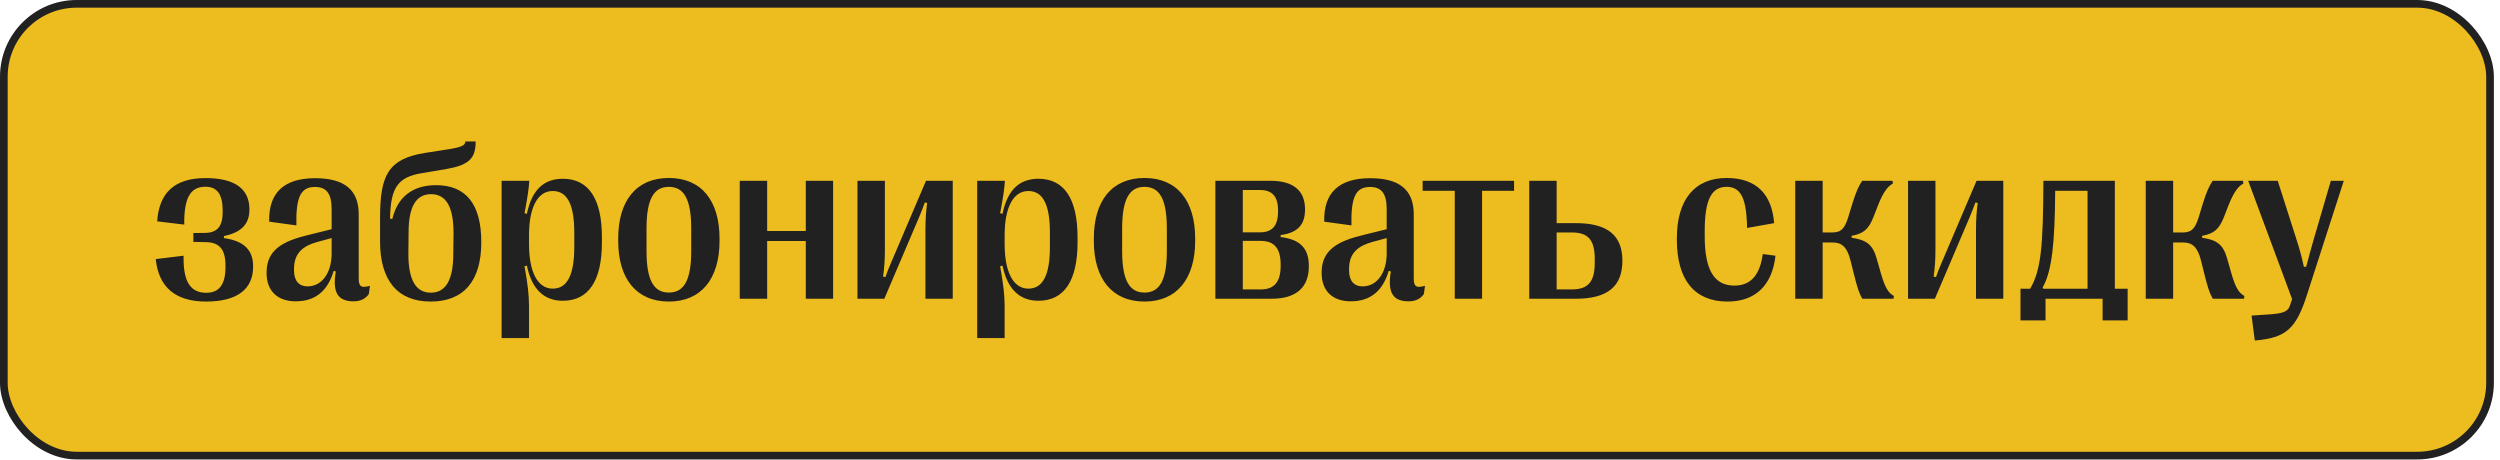
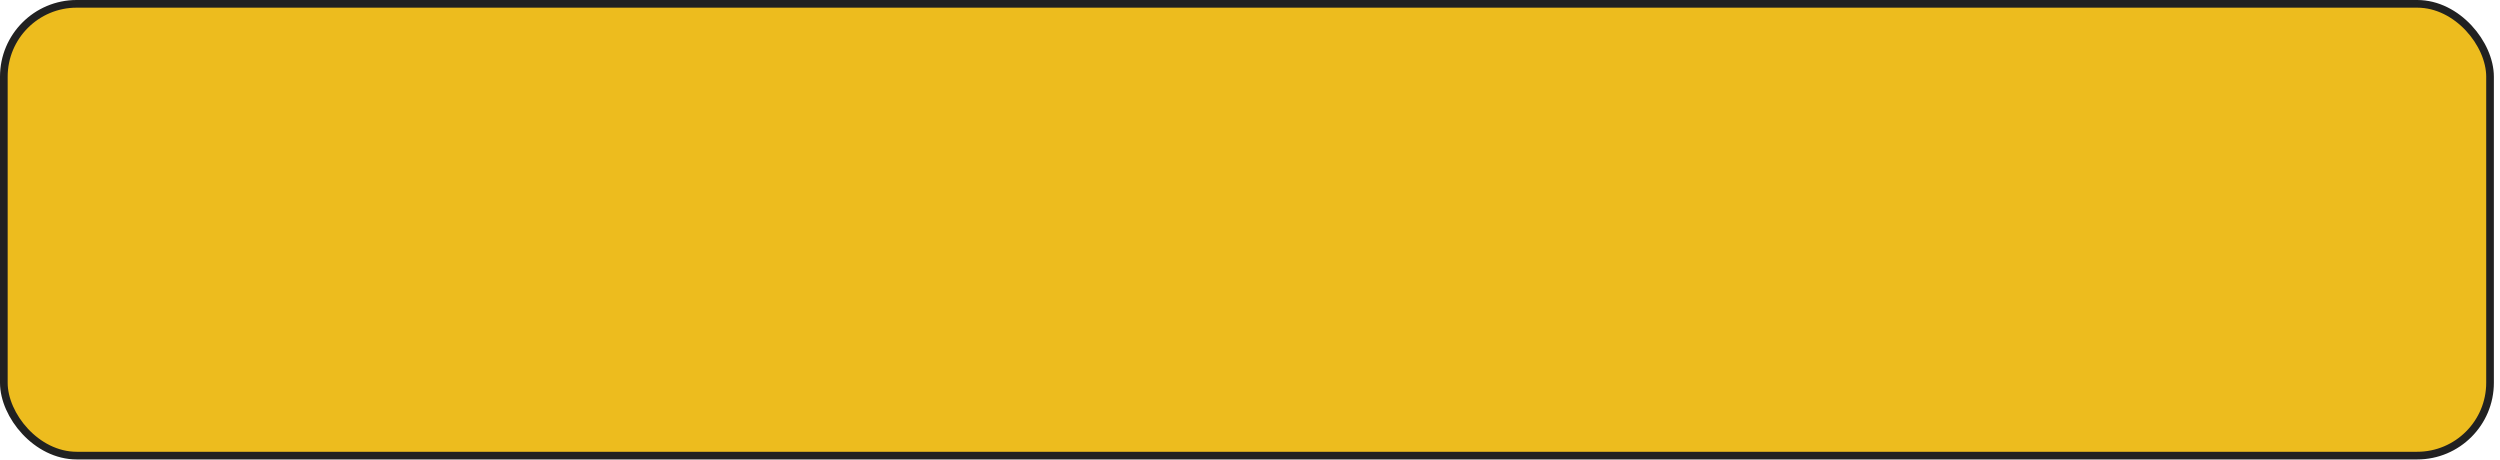
<svg xmlns="http://www.w3.org/2000/svg" width="326" height="60" viewBox="0 0 326 60" fill="none">
  <rect x="0.5" y="0.5" width="324.201" height="58.911" rx="9.5" fill="#EDBC1E" stroke="#212121" />
-   <path d="M26.869 39.322C22.885 39.322 20.688 37.461 20.307 33.785L23.939 33.345V33.931C23.983 36.876 24.936 38.179 26.898 38.179C28.539 38.179 29.403 37.154 29.403 34.825V34.664C29.403 32.481 28.612 31.587 26.767 31.573L25.214 31.544V30.386L26.708 30.372C28.378 30.357 29.037 29.478 29.037 27.647V27.486C29.037 25.289 28.29 24.351 26.781 24.351C24.95 24.351 24.101 25.625 24.027 28.628V29.288L20.497 28.863C20.746 25.127 22.768 23.223 26.796 23.223C30.619 23.223 32.523 24.615 32.523 27.295V27.339C32.523 29.156 31.542 30.298 29.198 30.782V31.045C31.776 31.412 33.007 32.569 33.007 34.722V34.766C33.007 37.74 30.898 39.322 26.869 39.322ZM38.559 39.292C36.127 39.292 34.765 37.872 34.765 35.63V35.498C34.765 32.54 36.977 31.426 40.111 30.665L43.246 29.888V27.281C43.246 25.215 42.558 24.38 41.063 24.38C39.218 24.38 38.573 25.684 38.647 29.39L35.102 28.907C34.999 25.142 37.02 23.238 41.093 23.238C44.945 23.238 46.776 24.776 46.776 27.955V36.319C46.776 37.403 47.128 37.579 48.241 37.271L48.095 38.34C47.641 38.999 46.952 39.292 46.117 39.292C44.037 39.292 43.334 38.15 43.788 35.396L43.51 35.323C42.733 37.93 41.137 39.292 38.559 39.292ZM40.111 37.344C41.942 37.344 43.246 35.63 43.246 33.038V31.045L41.4 31.544C39.555 32.056 38.339 32.95 38.339 35.074V35.264C38.339 36.597 38.969 37.344 40.111 37.344ZM56.151 39.322C51.83 39.322 49.56 36.553 49.56 31.485V28.394C49.56 22.959 50.556 20.718 55.404 19.942L58.612 19.444C60.136 19.18 60.663 18.975 60.692 18.448H62.025C62.025 20.689 61.147 21.539 58.085 22.066L55.009 22.579C51.933 23.091 50.922 24.395 50.863 28.511L51.156 28.555C51.859 25.625 53.866 24.146 56.855 24.146C60.78 24.146 62.758 26.636 62.758 31.558V31.617C62.758 36.597 60.502 39.322 56.151 39.322ZM56.181 38.165C58.144 38.165 59.11 36.48 59.11 33.096L59.14 30.372C59.14 26.973 58.173 25.318 56.21 25.318C54.247 25.318 53.28 26.959 53.28 30.298L53.251 33.096C53.251 36.48 54.203 38.165 56.181 38.165ZM73.393 23.311C76.762 23.311 78.49 25.933 78.49 30.943V31.587C78.49 36.597 76.762 39.219 73.393 39.219C70.976 39.219 69.35 37.754 68.705 34.634L68.397 34.722C68.808 36.978 68.983 38.502 68.983 39.908V44.083H65.409V23.575H69.013C68.983 24.395 68.793 25.757 68.397 27.808L68.705 27.881C69.364 24.703 70.961 23.311 73.393 23.311ZM72.074 24.908C70.082 24.908 68.983 27.09 68.983 30.679V31.836C68.983 35.425 70.082 37.637 72.074 37.637C73.949 37.637 74.887 35.909 74.887 32.188V30.328C74.887 26.622 73.949 24.908 72.074 24.908ZM87.221 39.322C82.973 39.322 80.614 36.334 80.614 31.426V31.104C80.614 26.168 82.973 23.209 87.221 23.209C91.469 23.209 93.827 26.168 93.827 31.104V31.426C93.827 36.334 91.454 39.322 87.221 39.322ZM87.221 38.15C89.198 38.15 90.136 36.539 90.136 32.73V29.815C90.136 25.977 89.198 24.366 87.221 24.366C85.243 24.366 84.306 25.977 84.306 29.815V32.73C84.306 36.539 85.243 38.15 87.221 38.15ZM100.038 38.956H96.464V23.575H100.038V30.123H105.077V23.575H108.637V38.956H105.077V31.426H100.038V38.956ZM115.316 38.956H111.815V23.575H115.39V32.554C115.39 33.873 115.316 34.927 115.155 36.07L115.463 36.128C115.697 35.455 115.902 34.927 116.21 34.224L120.751 23.575H124.237V38.956H120.678V29.976C120.678 28.658 120.751 27.603 120.897 26.46L120.604 26.402C120.355 27.076 120.15 27.603 119.857 28.306L115.316 38.956ZM135.414 23.311C138.783 23.311 140.512 25.933 140.512 30.943V31.587C140.512 36.597 138.783 39.219 135.414 39.219C132.997 39.219 131.371 37.754 130.727 34.634L130.419 34.722C130.829 36.978 131.005 38.502 131.005 39.908V44.083H127.431V23.575H131.034C131.005 24.395 130.814 25.757 130.419 27.808L130.727 27.881C131.386 24.703 132.982 23.311 135.414 23.311ZM134.096 24.908C132.104 24.908 131.005 27.09 131.005 30.679V31.836C131.005 35.425 132.104 37.637 134.096 37.637C135.971 37.637 136.908 35.909 136.908 32.188V30.328C136.908 26.622 135.971 24.908 134.096 24.908ZM149.242 39.322C144.994 39.322 142.636 36.334 142.636 31.426V31.104C142.636 26.168 144.994 23.209 149.242 23.209C153.49 23.209 155.849 26.168 155.849 31.104V31.426C155.849 36.334 153.476 39.322 149.242 39.322ZM149.242 38.15C151.22 38.15 152.157 36.539 152.157 32.73V29.815C152.157 25.977 151.22 24.366 149.242 24.366C147.265 24.366 146.327 25.977 146.327 29.815V32.73C146.327 36.539 147.265 38.15 149.242 38.15ZM165.824 38.956H158.485V23.575H165.678C168.637 23.575 170.175 24.849 170.175 27.281V27.325C170.175 29.229 169.281 30.357 166.996 30.65V30.914C169.618 31.221 170.673 32.452 170.673 34.693V34.737C170.673 37.476 169.018 38.956 165.824 38.956ZM162.06 24.776V30.298H164.301C165.941 30.298 166.659 29.39 166.659 27.588V27.413C166.659 25.669 165.941 24.776 164.301 24.776H162.06ZM162.06 31.412V37.74H164.403C166.205 37.74 166.996 36.714 166.996 34.678V34.488C166.996 32.437 166.205 31.412 164.403 31.412H162.06ZM176.137 39.292C173.705 39.292 172.343 37.872 172.343 35.63V35.498C172.343 32.54 174.555 31.426 177.689 30.665L180.824 29.888V27.281C180.824 25.215 180.136 24.38 178.642 24.38C176.796 24.38 176.151 25.684 176.225 29.39L172.68 28.907C172.577 25.142 174.599 23.238 178.671 23.238C182.523 23.238 184.354 24.776 184.354 27.955V36.319C184.354 37.403 184.706 37.579 185.819 37.271L185.673 38.34C185.219 38.999 184.53 39.292 183.695 39.292C181.615 39.292 180.912 38.15 181.366 35.396L181.088 35.323C180.312 37.93 178.715 39.292 176.137 39.292ZM177.689 37.344C179.521 37.344 180.824 35.63 180.824 33.038V31.045L178.979 31.544C177.133 32.056 175.917 32.95 175.917 35.074V35.264C175.917 36.597 176.547 37.344 177.689 37.344ZM193.261 38.956H189.701V24.878H185.512V23.575H197.436V24.878H193.261V38.956ZM205.507 38.956H199.413V23.575H202.987V29.097H205.507C209.682 29.097 211.557 30.752 211.557 33.975V34.034C211.557 37.286 209.682 38.956 205.507 38.956ZM202.987 30.313V37.74H204.965C207.089 37.74 207.953 36.744 207.953 34.297V33.726C207.953 31.294 207.089 30.313 204.965 30.313H202.987ZM225.268 39.322C220.961 39.322 218.661 36.495 218.661 31.236V31.104C218.661 25.992 221.005 23.209 225.165 23.209C229.047 23.209 231.054 25.347 231.347 29.097L227.816 29.727L227.802 29.039C227.655 25.611 226.864 24.366 225.15 24.366C223.202 24.366 222.294 25.992 222.294 30.152V30.782C222.294 35.162 223.495 37.242 226.161 37.242C228.256 37.242 229.486 35.923 229.867 33.126L231.522 33.345C231.098 37.212 228.9 39.322 225.268 39.322ZM237.675 38.956H234.101V23.575H237.675V30.313H238.876C240.004 30.313 240.502 29.947 241.015 28.306L241.513 26.666C242.025 25.01 242.362 24.263 242.831 23.575H246.786L246.83 23.941C246.186 24.263 245.57 25.069 244.926 26.695L244.296 28.306C243.651 29.932 242.992 30.459 241.454 30.752V31.002C243.271 31.28 244.179 31.778 244.721 33.726L245.277 35.674C245.834 37.623 246.317 38.252 246.962 38.589L246.918 38.956H242.846C242.436 38.267 242.187 37.505 241.747 35.733L241.308 33.975C240.868 32.203 240.165 31.617 238.964 31.617H237.675V38.956ZM252.309 38.956H248.808V23.575H252.382V32.554C252.382 33.873 252.309 34.927 252.147 36.07L252.455 36.128C252.689 35.455 252.895 34.927 253.202 34.224L257.743 23.575H261.229V38.956H257.67V29.976C257.67 28.658 257.743 27.603 257.89 26.46L257.597 26.402C257.348 27.076 257.143 27.603 256.85 28.306L252.309 38.956ZM266.737 41.783H263.471V37.652H264.73C266.151 35.249 266.43 32.144 266.459 23.575H275.775V37.652H277.445V41.783H274.179V38.956H266.737V41.783ZM266.371 37.461L266.43 37.652H272.216V24.878H267.997C267.953 31.5 267.602 35.323 266.371 37.461ZM283.378 38.956H279.804V23.575H283.378V30.313H284.579C285.707 30.313 286.205 29.947 286.718 28.306L287.216 26.666C287.729 25.01 288.065 24.263 288.534 23.575H292.489L292.533 23.941C291.889 24.263 291.273 25.069 290.629 26.695L289.999 28.306C289.354 29.932 288.695 30.459 287.157 30.752V31.002C288.974 31.28 289.882 31.778 290.424 33.726L290.98 35.674C291.537 37.623 292.021 38.252 292.665 38.589L292.621 38.956H288.549C288.139 38.267 287.89 37.505 287.45 35.733L287.011 33.975C286.571 32.203 285.868 31.617 284.667 31.617H283.378V38.956ZM294.027 44.405L293.603 41.153L295.8 41.006C297.968 40.874 298.393 40.552 298.642 39.747L298.891 38.999L293.163 23.575H297.016L299.447 31.177C299.828 32.334 300.121 33.419 300.429 34.795H300.722C301.088 33.419 301.381 32.349 301.718 31.177L303.944 23.575H305.629L300.839 38.414C299.403 42.896 298.114 44.053 294.027 44.405Z" fill="#212121" />
</svg>